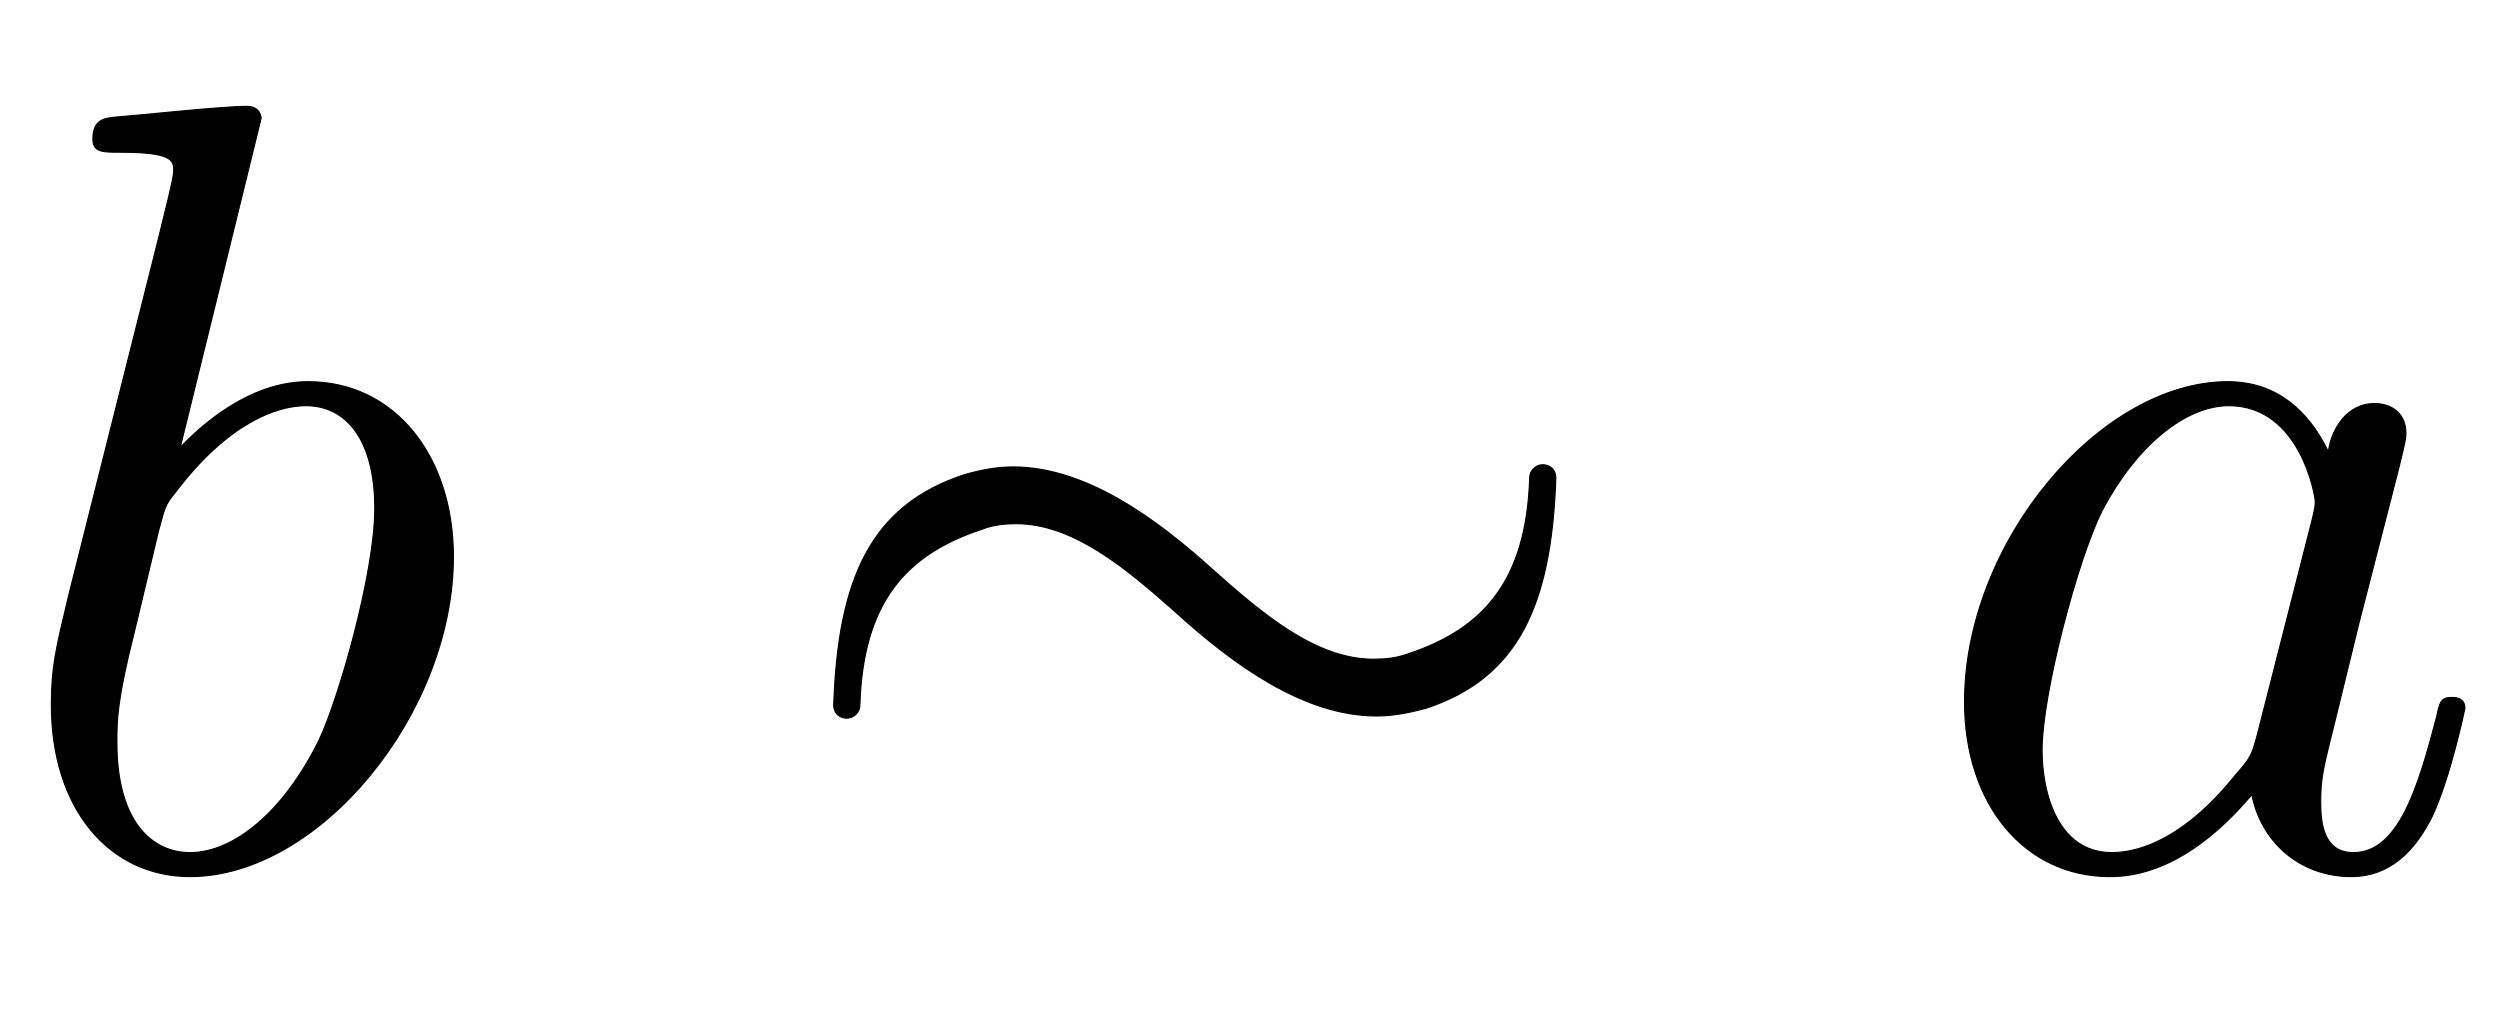
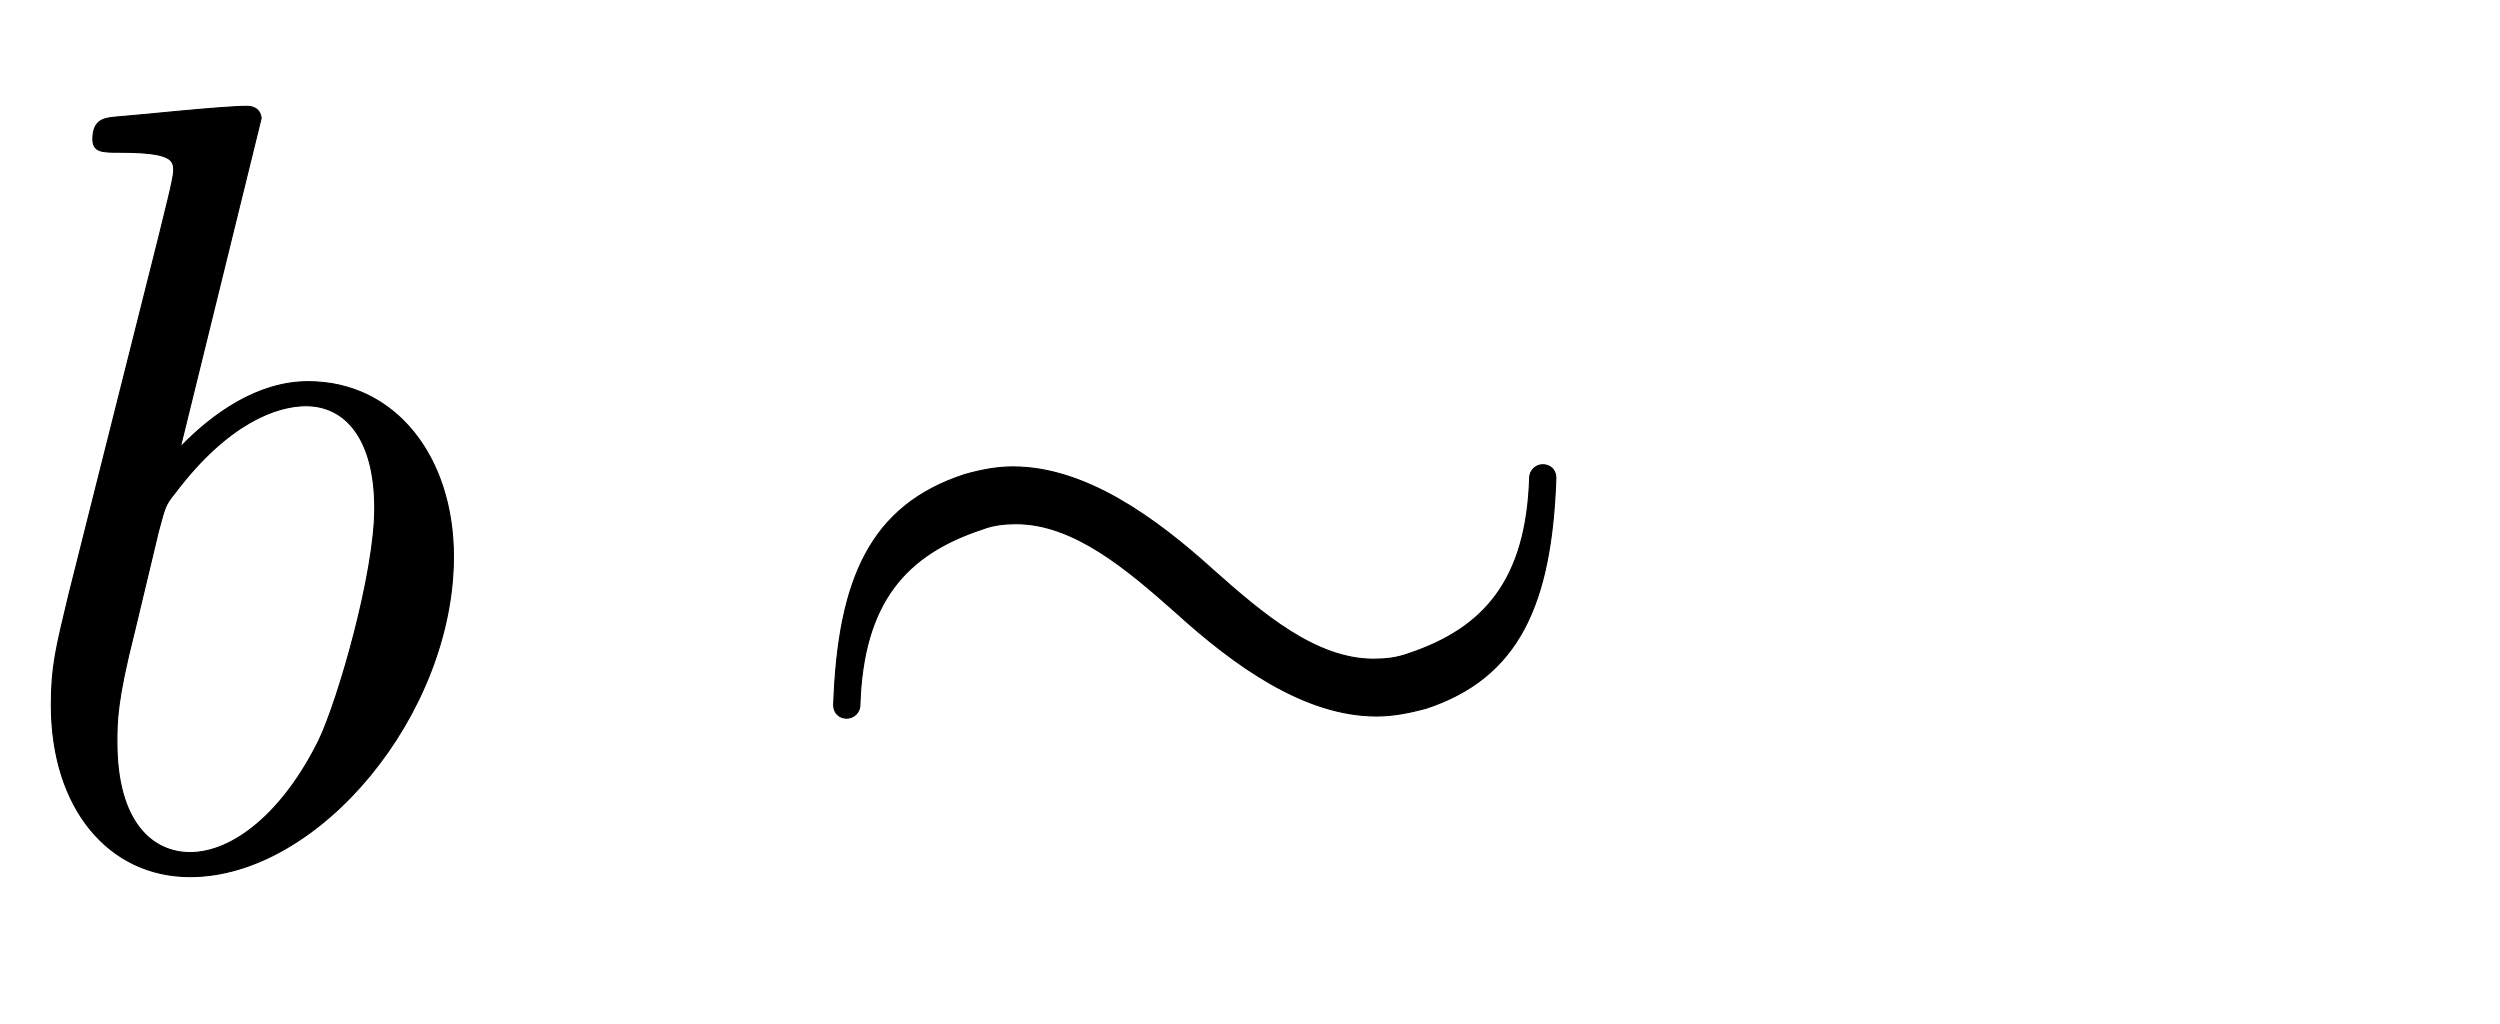
<svg xmlns="http://www.w3.org/2000/svg" xmlns:xlink="http://www.w3.org/1999/xlink" width="5.314ex" height="2.176ex" style="vertical-align:-.338ex" viewBox="0 -791.3 2288.1 936.9">
  <defs>
-     <path stroke-width="1" id="a" d="M415 282c0-144-123-293-241-293-74 0-127 62-127 157 0 35 4 51 16 101l82 326c5 21 14 55 14 62 0 10-2 17-50 17-15 0-24 0-24 12 0 18 11 19 19 20 26 2 99 10 122 10 13 0 13-11 13-11l-74-301c30 31 71 60 117 60 80 0 133-69 133-160zm-72 44c0 64-27 94-63 94-26 0-71-15-120-80-9-11-9-13-15-35l-22-92c-16-63-16-82-16-101 0-74 33-101 67-101 39 0 85 36 118 103 18 38 51 153 51 212z" />
+     <path stroke-width="1" id="a" d="M415 282c0-144-123-293-241-293-74 0-127 62-127 157 0 35 4 51 16 101l82 326c5 21 14 55 14 62 0 10-2 17-50 17-15 0-24 0-24 12 0 18 11 19 19 20 26 2 99 10 122 10 13 0 13-11 13-11l-74-301c30 31 71 60 117 60 80 0 133-69 133-160zm-72 44c0 64-27 94-63 94-26 0-71-15-120-80-9-11-9-13-15-35l-22-92c-16-63-16-82-16-101 0-74 33-101 67-101 39 0 85 36 118 103 18 38 51 153 51 212" />
    <path stroke-width="1" id="b" d="M717 354c-4-116-34-183-119-211-15-4-30-7-45-7-66 0-130 46-184 95-44 39-93 81-146 81-10 0-21-1-31-5-70-23-109-67-112-161 0-7-6-12-12-12-7 0-12 5-12 12 4 116 34 183 120 211 14 4 29 7 44 7 66 0 130-46 184-95 44-39 93-81 146-81 11 0 21 1 32 5 69 23 108 67 111 161 0 7 6 12 12 12 7 0 12-5 12-12z" />
-     <path stroke-width="1" id="c" d="M498 143s-13-63-30-99c-16-32-39-55-74-55-48 0-83 33-91 75-60-71-110-75-130-75C95-11 40 55 40 149c0 146 124 293 241 293 45 0 74-27 92-64 3 22 18 44 42 44 17 0 29-10 29-27 0-4 0-6-7-34l-36-140-22-90c-11-44-13-52-13-74 0-20 3-46 30-46 41 0 59 59 76 124 3 14 4 18 14 18 3 0 12 0 12-10zM361 332c0 6-14 88-79 88-40 0-85-37-116-96-23-46-55-169-55-219 0-39 14-94 64-94 28 0 69 16 113 71 15 17 15 19 20 37l50 196c1 5 3 11 3 17z" />
  </defs>
  <g stroke="currentColor" fill="currentColor" stroke-width="0" transform="scale(1 -1)">
    <use xlink:href="#a" />
    <use xlink:href="#b" x="707" />
    <use xlink:href="#c" x="1758" />
  </g>
</svg>